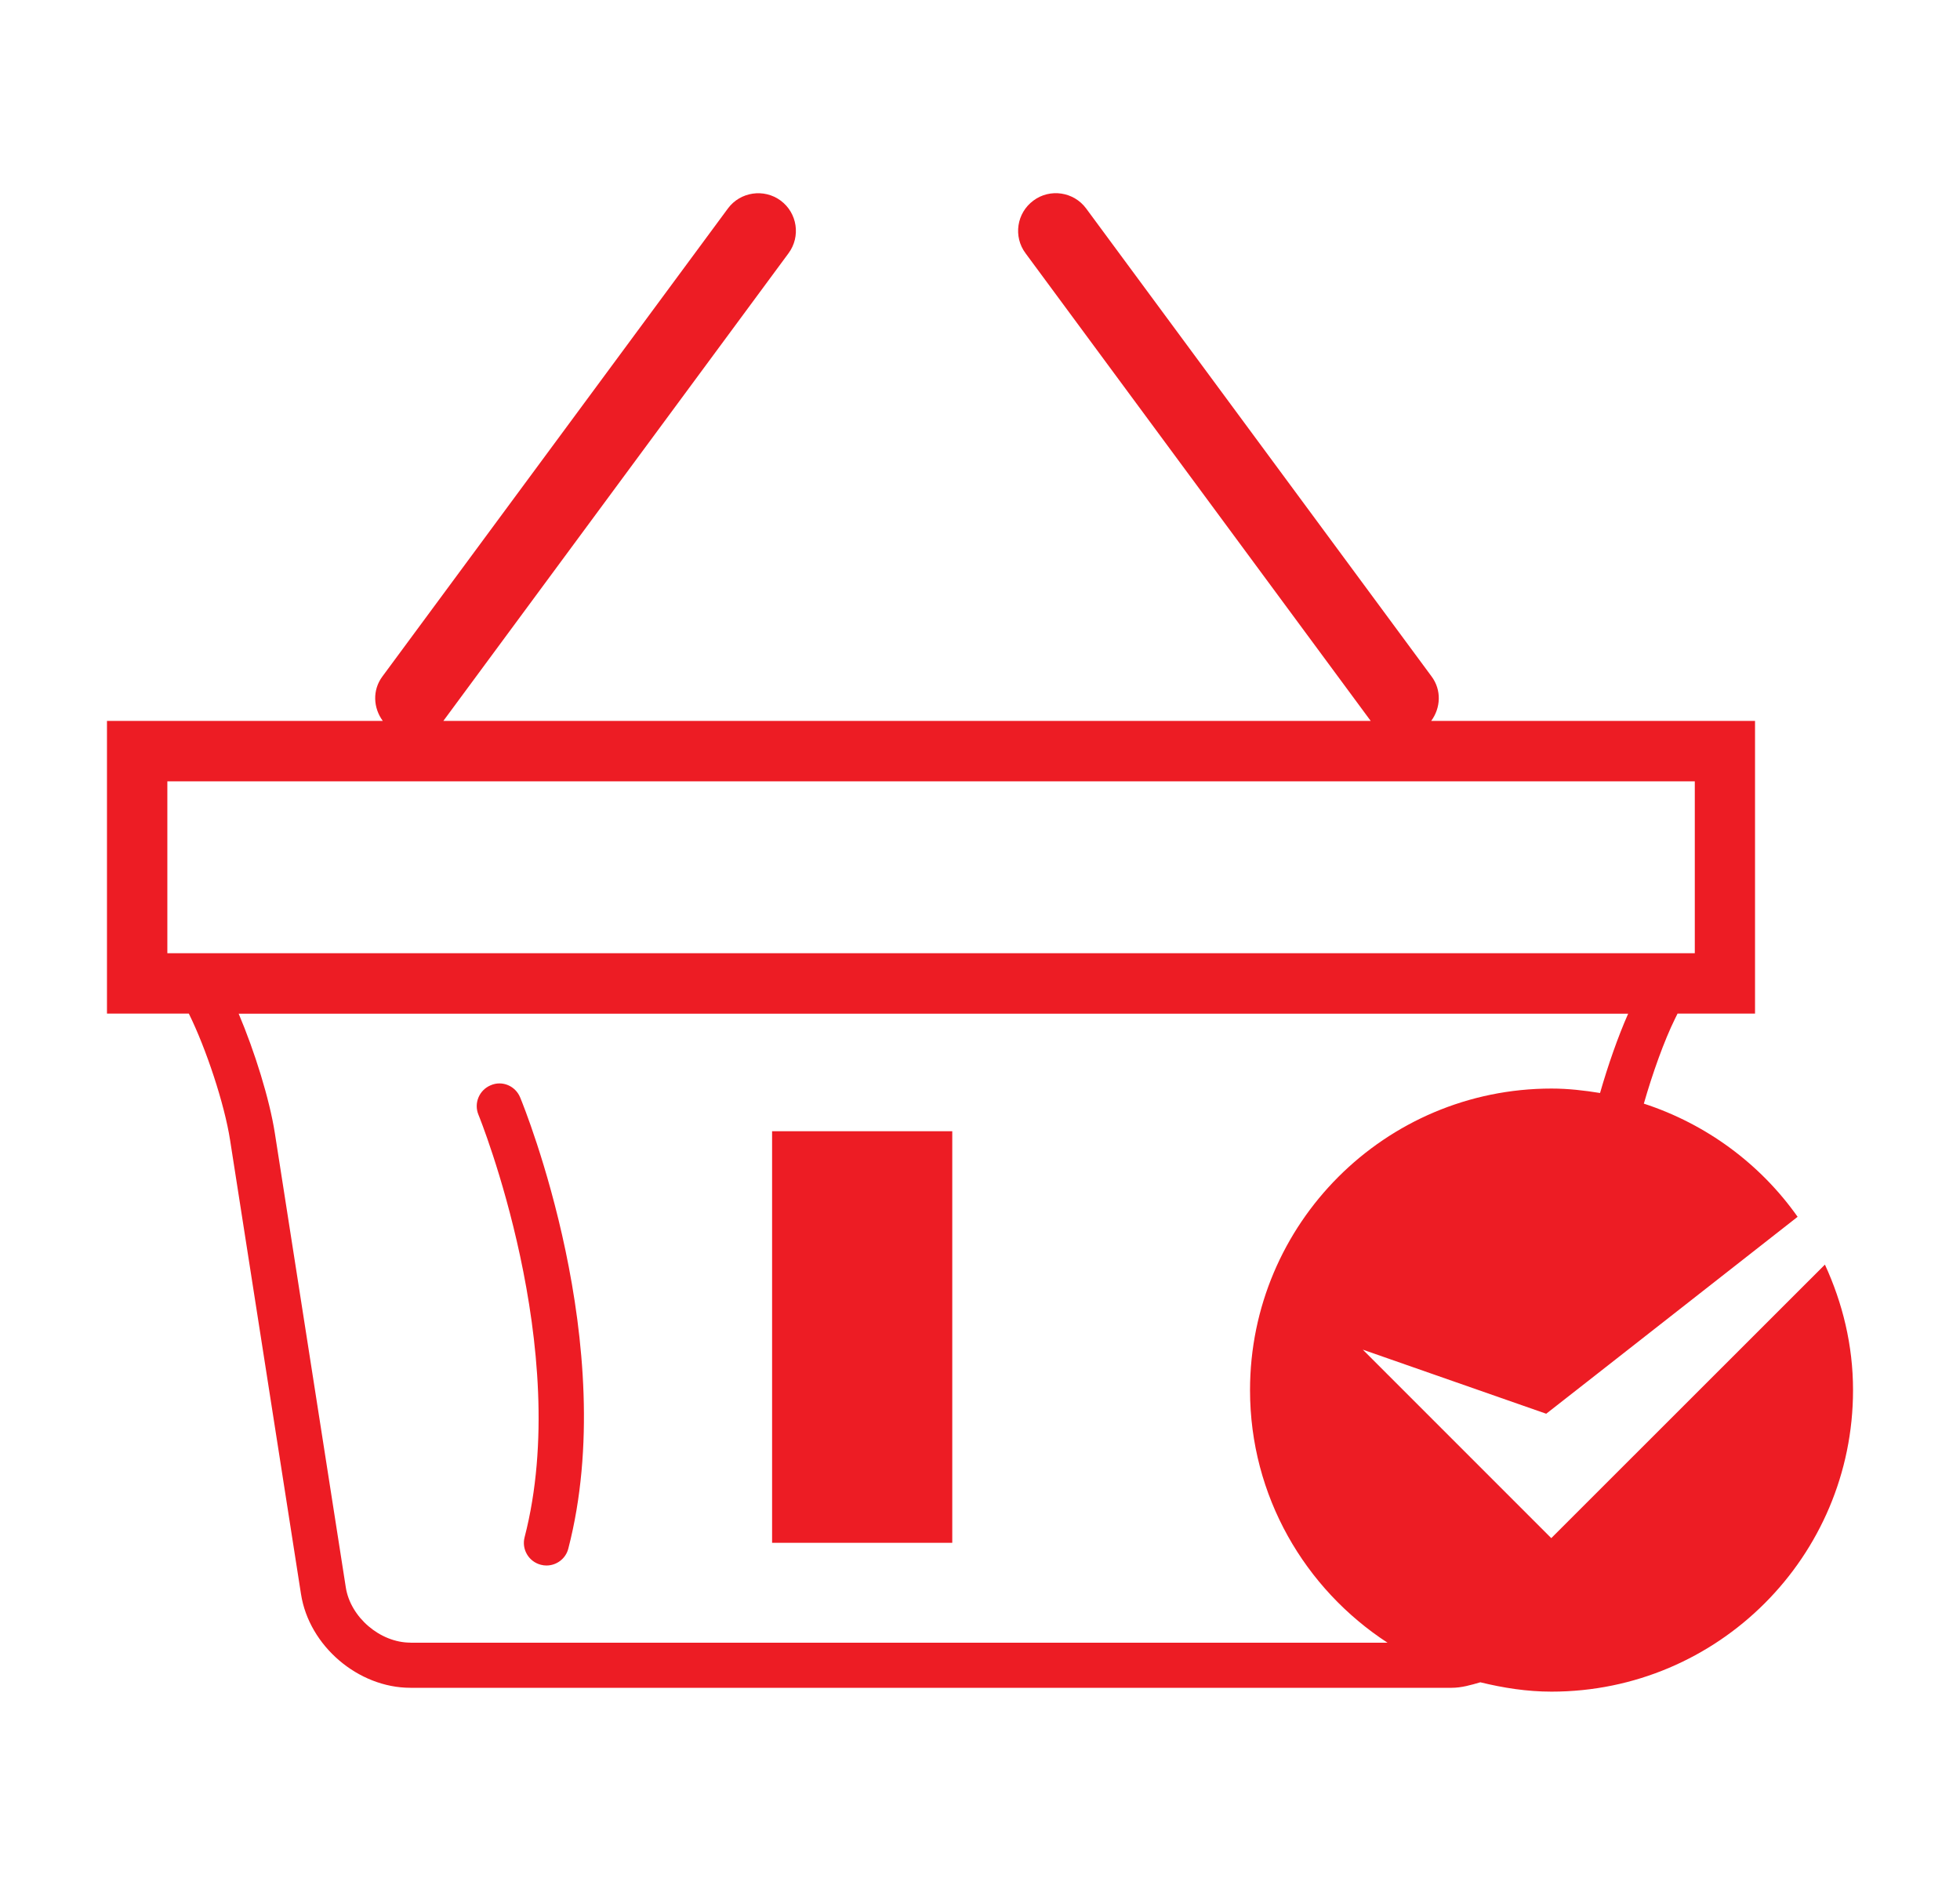
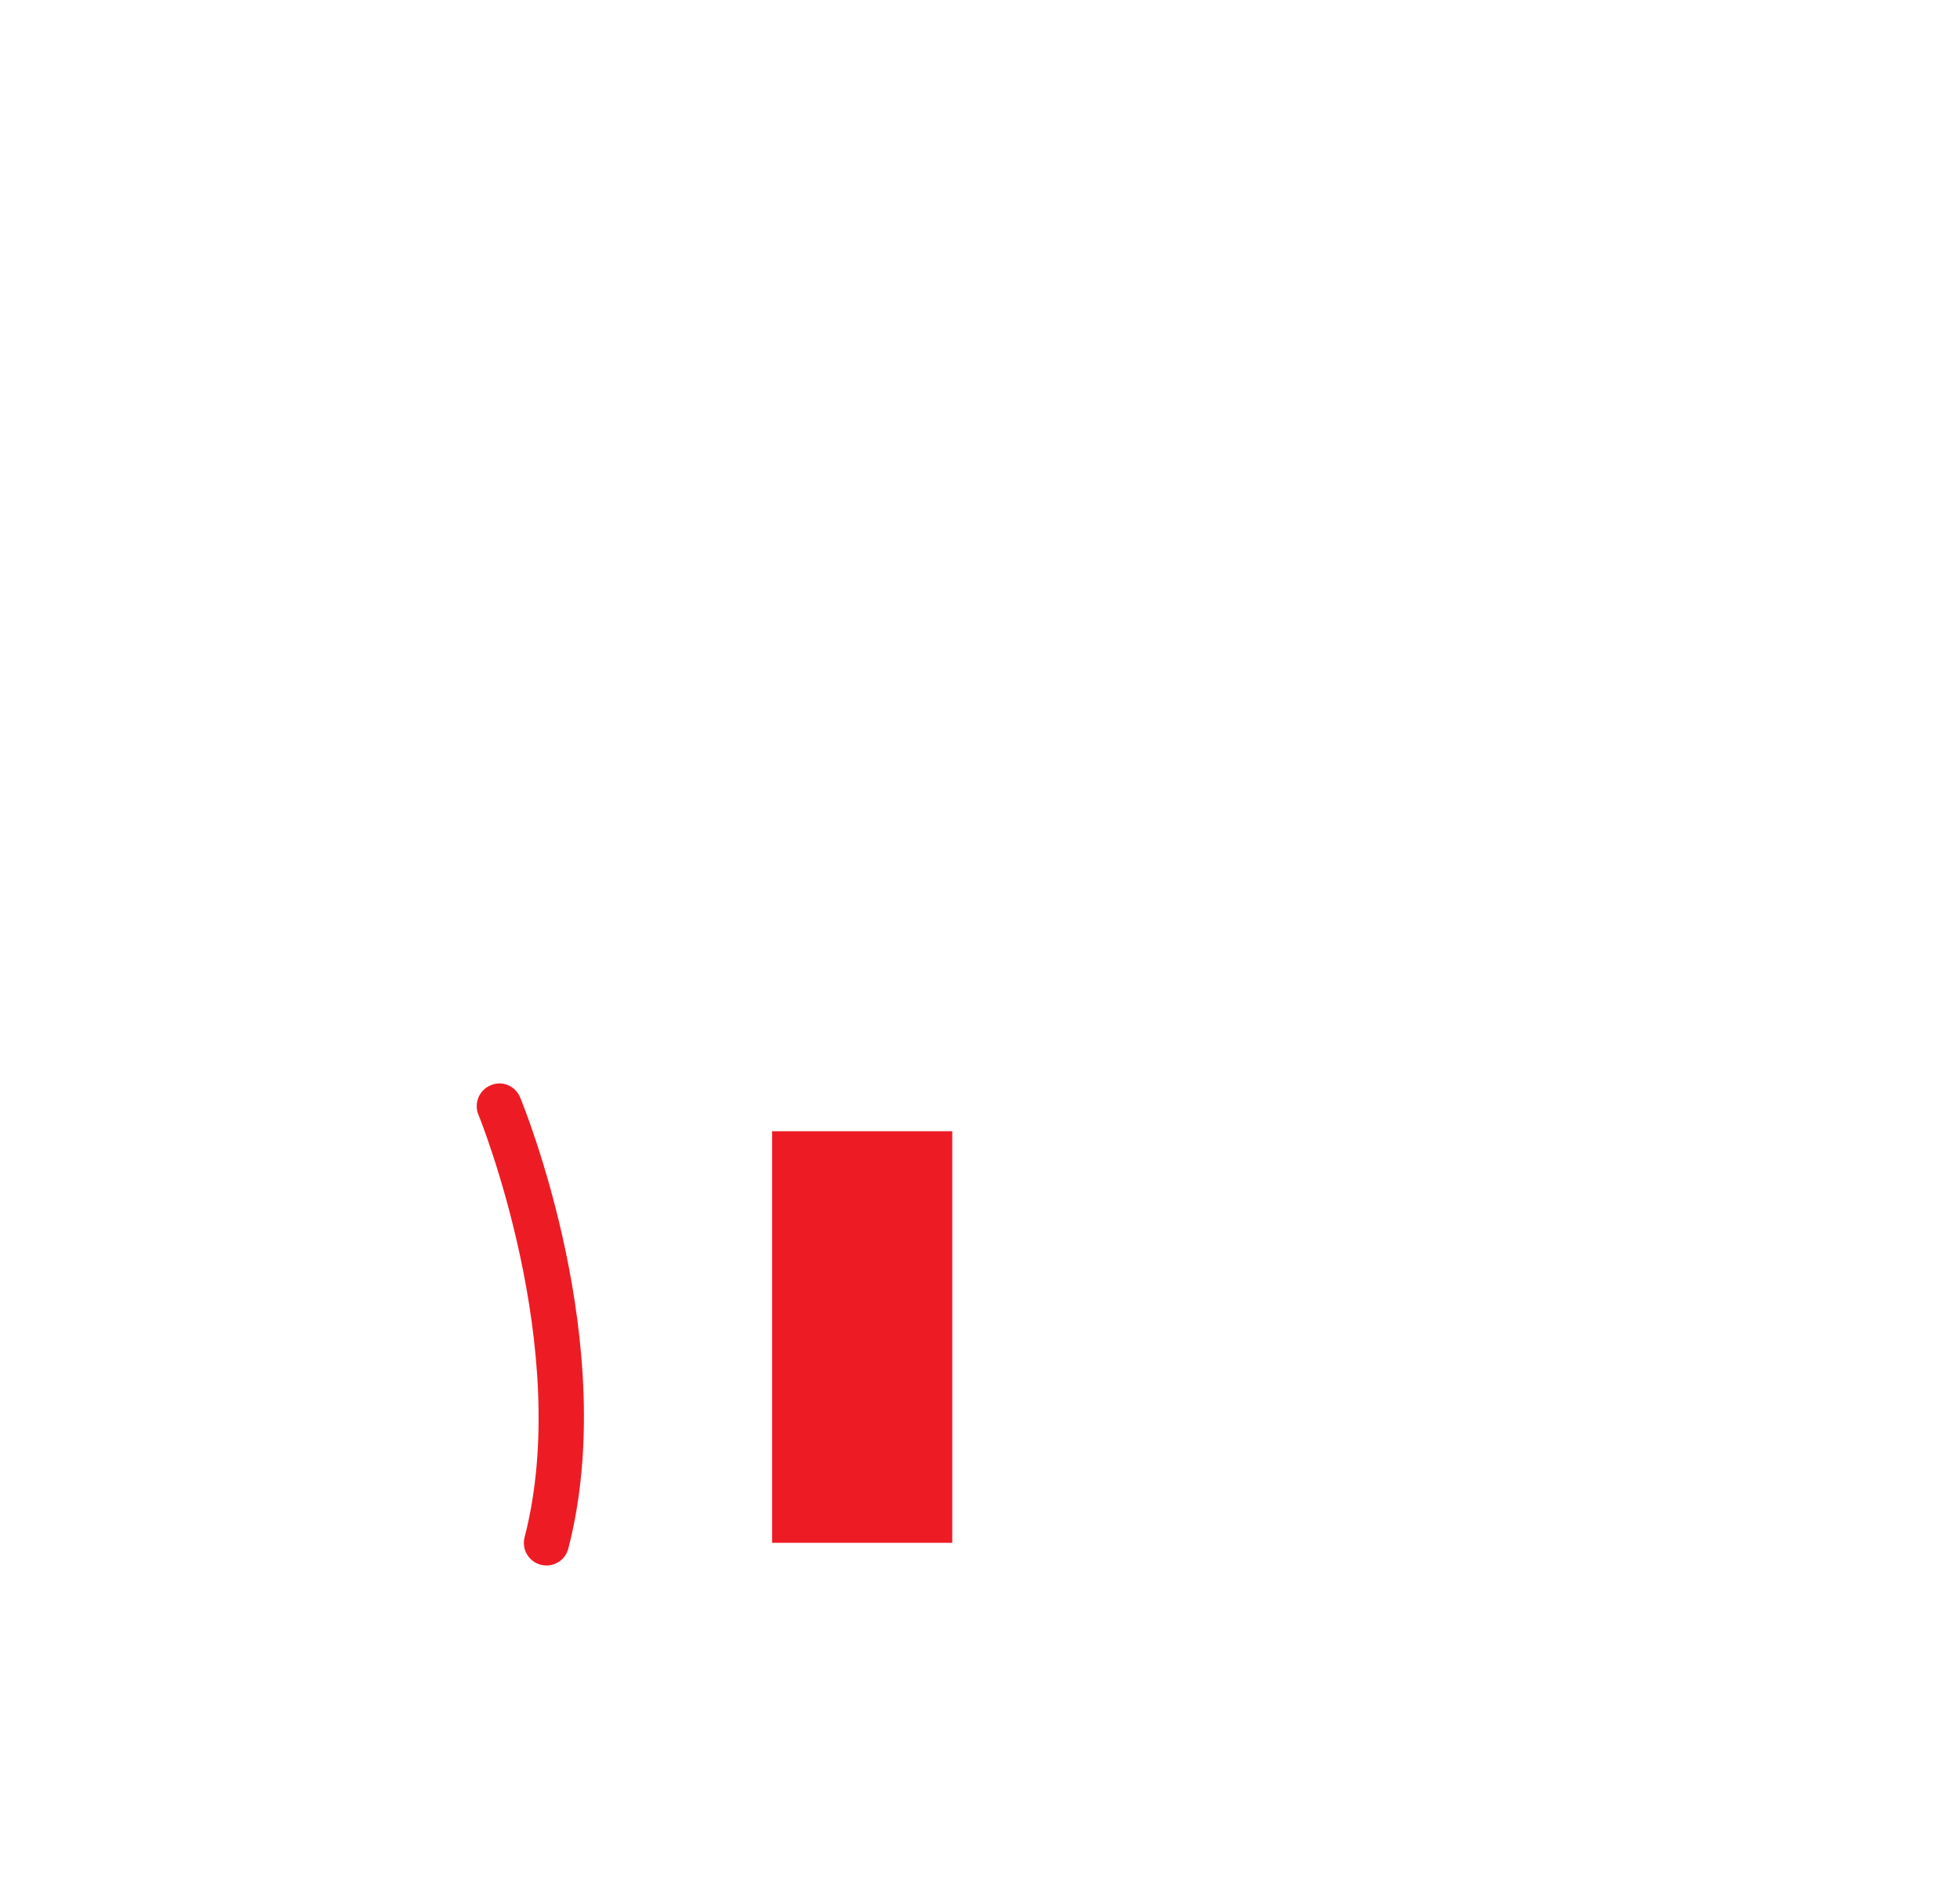
<svg xmlns="http://www.w3.org/2000/svg" id="Layer_1" xml:space="preserve" height="25px" viewBox="0 0 26 25" width="26px" version="1.1" y="0px" x="0px" enable-background="new 0 0 26 25">
  <g fill="#ED1C24">
-     <path d="m24.208 16.773l-3.33 3.328-0.3 0.3-0.306-0.306-2.194-2.194 2.41 0.842 0.023 0.008 0.666-0.521 2.669-2.091c-0.494-0.7-1.209-1.23-2.04-1.501 0.117-0.407 0.27-0.835 0.413-1.125l0.034-0.069h1.028v-3.882h-4.296c0.127-0.172 0.14-0.408 0.006-0.589l-4.583-6.208c-0.164-0.222-0.479-0.269-0.699-0.105-0.223 0.164-0.27 0.478-0.105 0.699l4.579 6.203h-12.302l4.579-6.203c0.164-0.222 0.117-0.535-0.105-0.699-0.221-0.163-0.536-0.116-0.699 0.105l-4.584 6.208c-0.134 0.181-0.121 0.417 0.006 0.589h-3.659v3.882h1.086c0.229 0.463 0.473 1.199 0.547 1.677l0.941 6.023c0.107 0.686 0.758 1.242 1.451 1.242h13.813c0.131 0 0.256-0.037 0.38-0.073 0.304 0.074 0.617 0.124 0.944 0.124 2.209 0 4-1.791 4-4 0-0.595-0.139-1.156-0.373-1.664zm-21.569-4.13h-0.419v-2.28h20.262v2.28h-19.843zm2.805 9.144c-0.402 0-0.796-0.337-0.857-0.734l-0.941-6.023c-0.07-0.45-0.268-1.085-0.48-1.585h18.432c-0.136 0.307-0.268 0.687-0.373 1.052-0.21-0.034-0.423-0.059-0.643-0.059-2.209 0-4 1.791-4 4 0 1.405 0.728 2.636 1.824 3.35h-12.962z" />
    <path d="m6.51 14.394c-0.153 0.063-0.227 0.238-0.163 0.392 0.013 0.03 1.258 3.108 0.612 5.603-0.042 0.16 0.055 0.324 0.215 0.365 0.025 0.007 0.051 0.01 0.075 0.01 0.134 0 0.256-0.09 0.29-0.225 0.697-2.69-0.583-5.849-0.638-5.981-0.063-0.156-0.239-0.23-0.391-0.164z" />
    <rect y="15.004" x="10.242" height="5.459" width="2.39" />
  </g>
</svg>